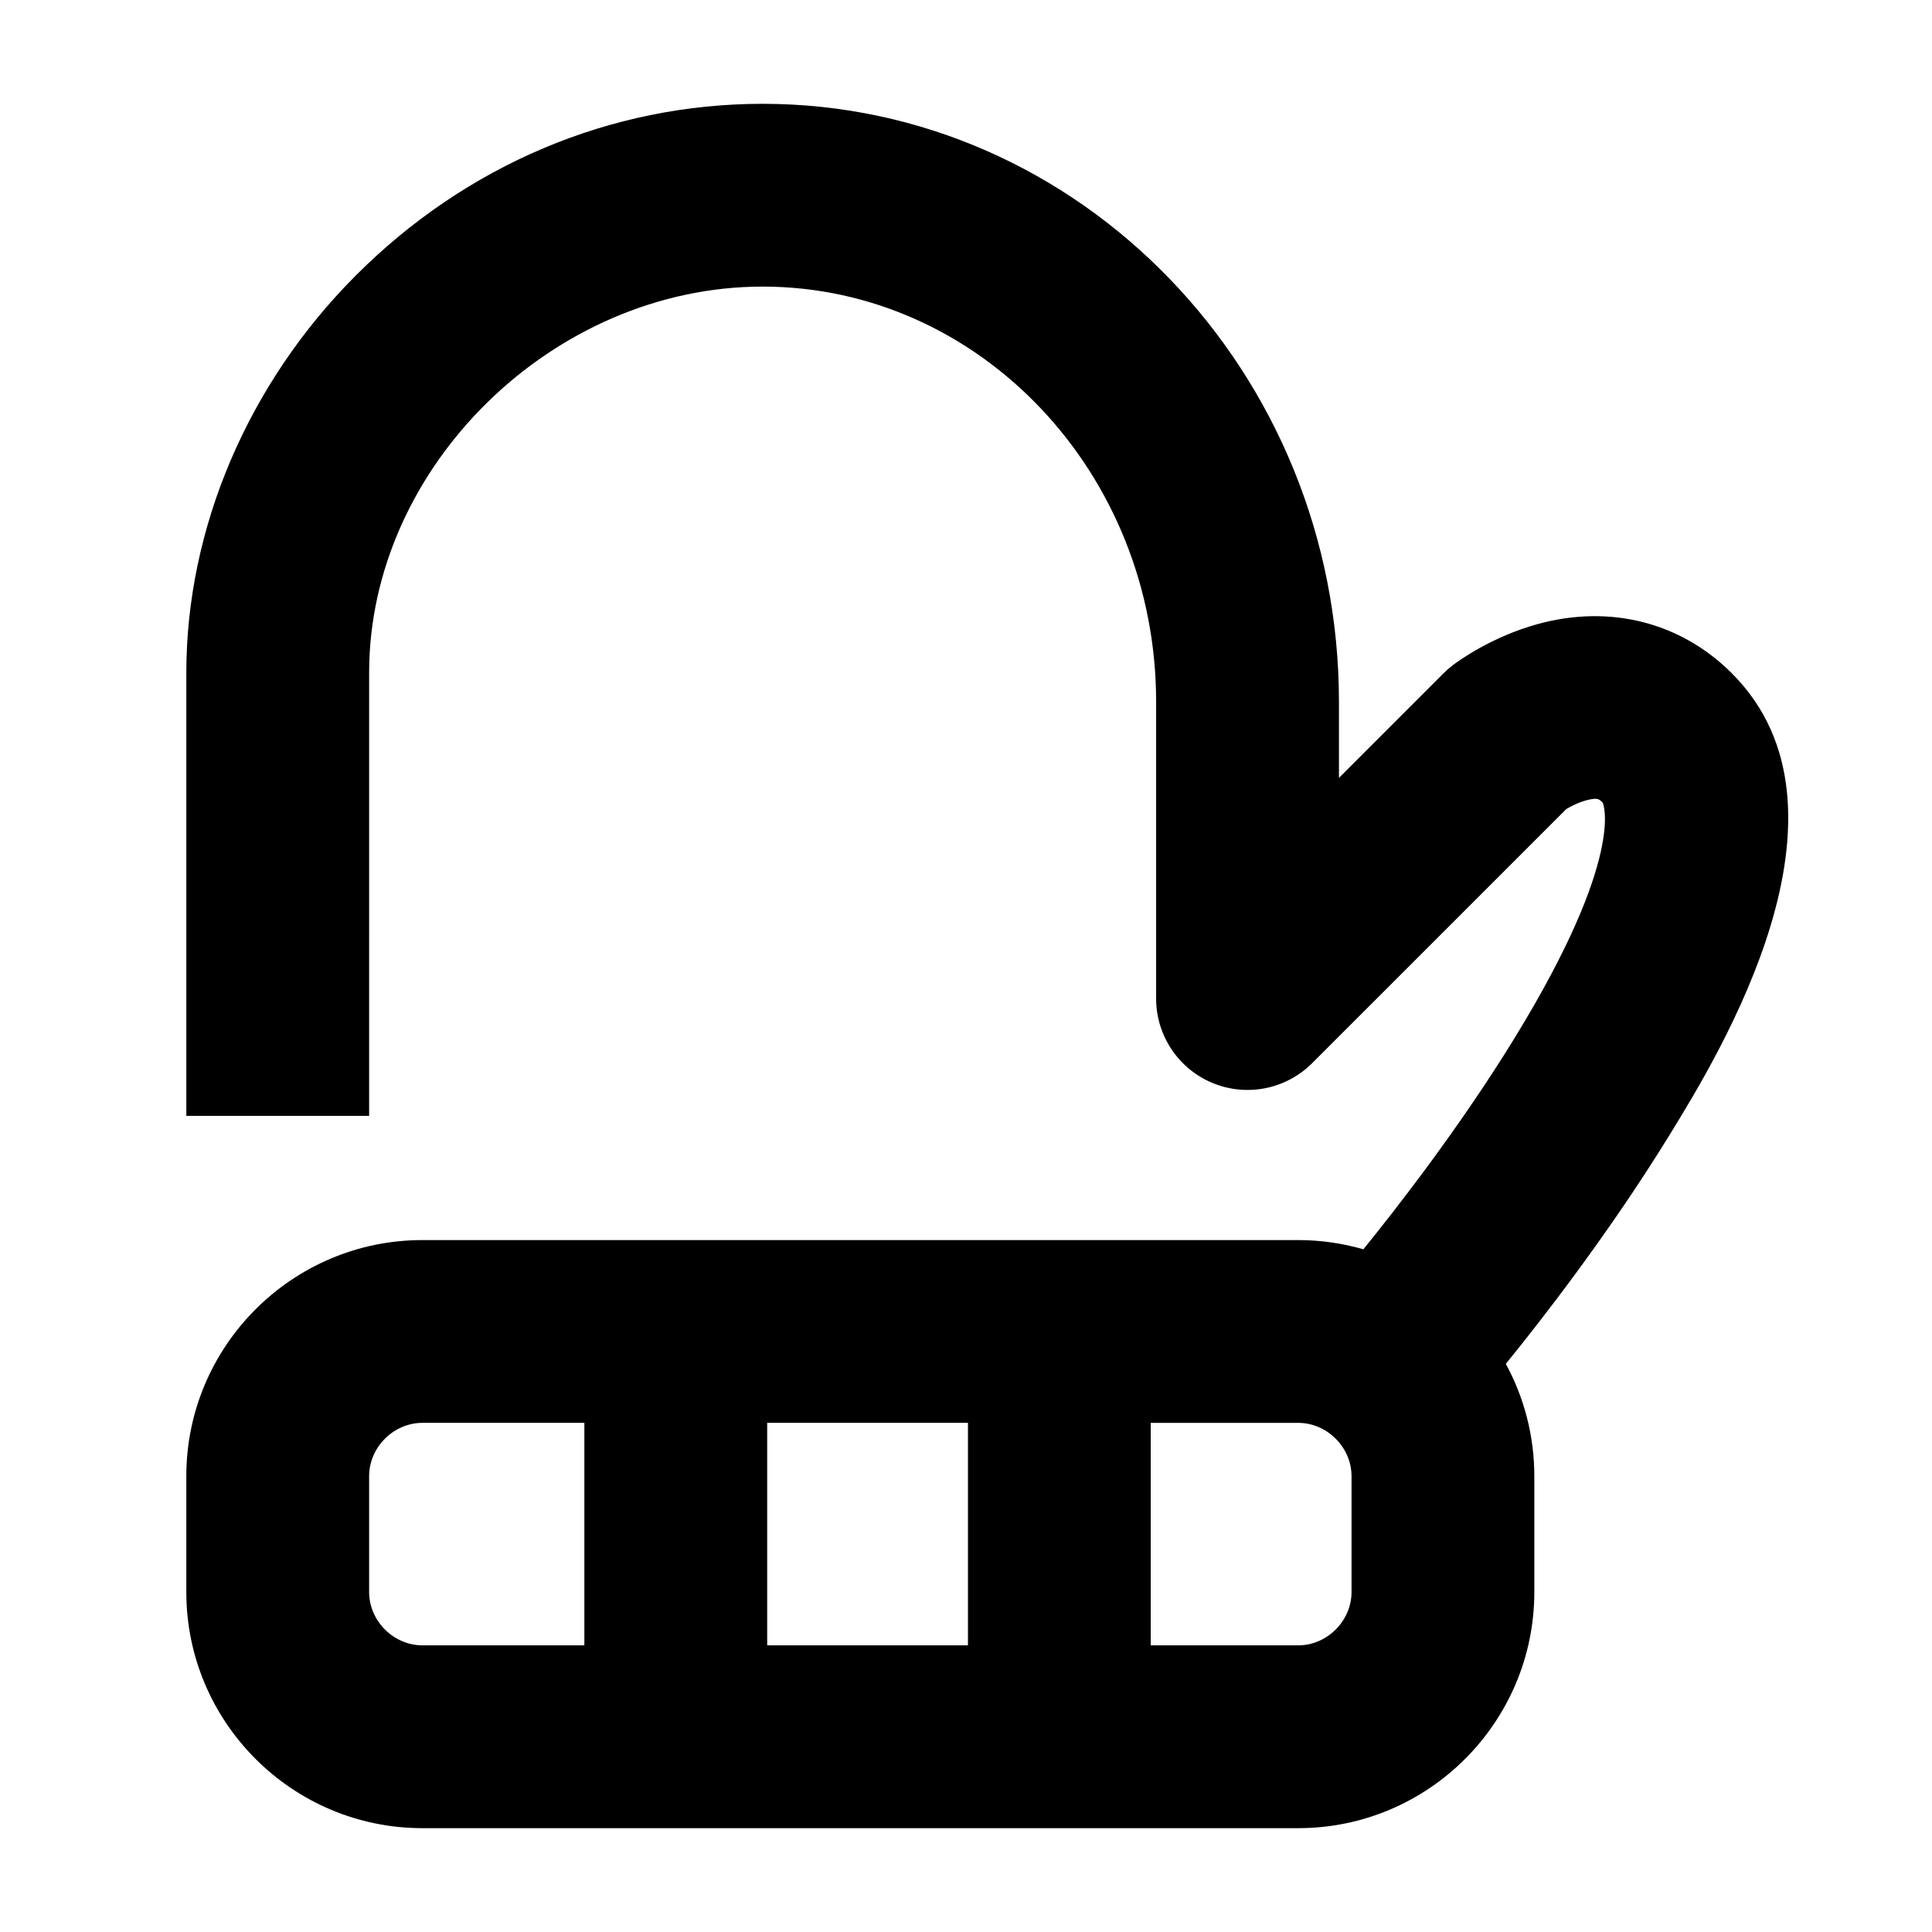
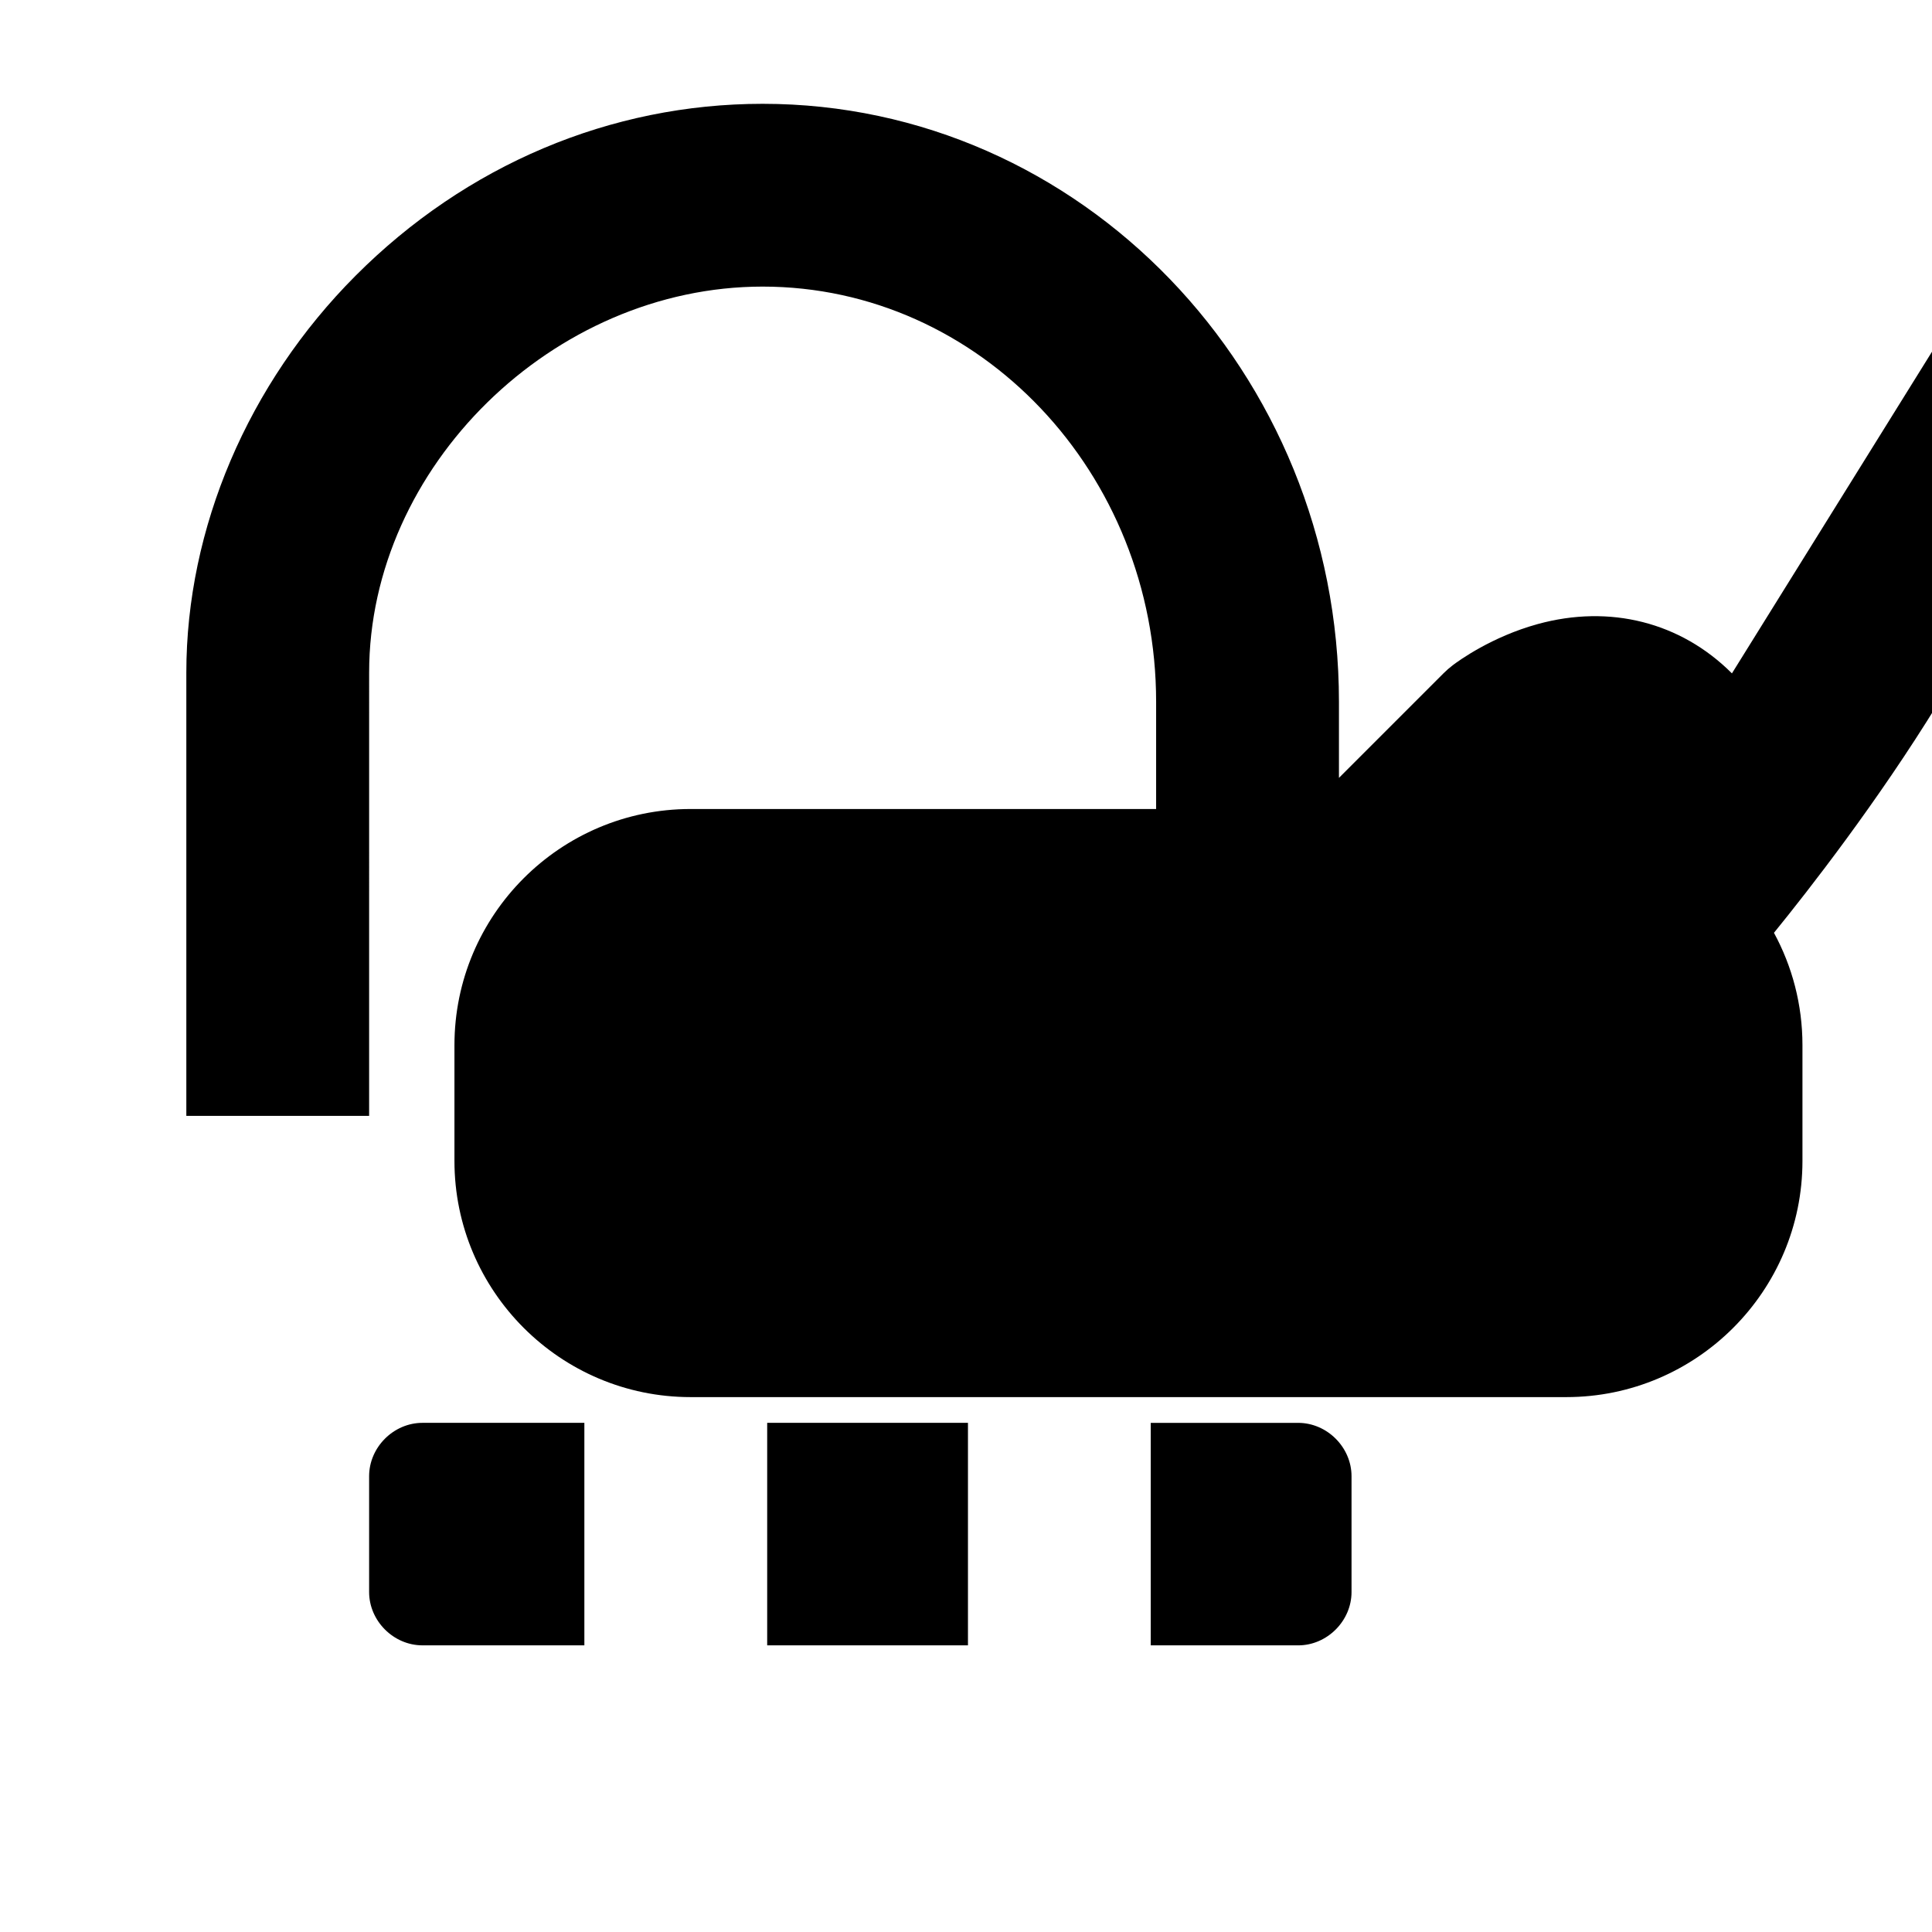
<svg xmlns="http://www.w3.org/2000/svg" fill="#000000" width="800px" height="800px" version="1.1" viewBox="144 144 512 512">
-   <path d="m602.98 322.45c-13.57-13.57-32.34-18.328-51.488-13.059-12.16 3.348-20.867 9.668-22.488 10.898-0.871 0.664-1.699 1.383-2.469 2.156l-27.699 27.699v-20.152c0-87.387-68.512-158.48-152.73-158.48-40.281 0-78.602 16.191-107.91 45.59-28.48 28.57-44.816 66.895-44.816 105.14v117.48h48.441l0.004-117.48c0-54.488 48.727-102.29 104.28-102.29 57.5 0 104.28 49.363 104.28 110.04v78.633c0 9.797 5.902 18.629 14.953 22.379 9.047 3.75 19.465 1.676 26.395-5.25l67.363-67.359c1.367-0.809 3.609-1.941 5.894-2.453 2.418-0.543 2.773-0.188 3.731 0.766 0.094 0.09 6.285 13.984-23.164 62.098-14.672 23.973-31.934 46.027-40.25 56.27-5.488-1.578-11.281-2.445-17.27-2.445h-232.08c-34.508 0-62.582 28.074-62.582 62.582v30.688c0 34.508 28.074 62.582 62.582 62.582h232.07c34.508 0 62.582-28.074 62.582-62.582v-30.688c0-10.773-2.734-20.914-7.551-29.773 9.211-11.332 27.477-34.73 43.527-60.887 13.031-21.223 52.676-85.809 16.387-122.1zm-202.46 198.62v58.965h-53.207v-58.965zm-158.7 44.828v-30.688c0-7.664 6.473-14.141 14.137-14.141h42.906v58.965h-42.906c-7.664 0-14.137-6.473-14.137-14.137zm260.35 0c0 7.664-6.477 14.141-14.141 14.141h-39.07v-58.965h39.074c7.66 0 14.137 6.477 14.137 14.141z" />
+   <path d="m602.98 322.45c-13.57-13.57-32.34-18.328-51.488-13.059-12.16 3.348-20.867 9.668-22.488 10.898-0.871 0.664-1.699 1.383-2.469 2.156l-27.699 27.699v-20.152c0-87.387-68.512-158.48-152.73-158.48-40.281 0-78.602 16.191-107.91 45.59-28.48 28.57-44.816 66.895-44.816 105.14v117.48h48.441l0.004-117.48c0-54.488 48.727-102.29 104.28-102.29 57.5 0 104.28 49.363 104.28 110.04v78.633c0 9.797 5.902 18.629 14.953 22.379 9.047 3.75 19.465 1.676 26.395-5.25l67.363-67.359h-232.08c-34.508 0-62.582 28.074-62.582 62.582v30.688c0 34.508 28.074 62.582 62.582 62.582h232.07c34.508 0 62.582-28.074 62.582-62.582v-30.688c0-10.773-2.734-20.914-7.551-29.773 9.211-11.332 27.477-34.73 43.527-60.887 13.031-21.223 52.676-85.809 16.387-122.1zm-202.46 198.62v58.965h-53.207v-58.965zm-158.7 44.828v-30.688c0-7.664 6.473-14.141 14.137-14.141h42.906v58.965h-42.906c-7.664 0-14.137-6.473-14.137-14.137zm260.35 0c0 7.664-6.477 14.141-14.141 14.141h-39.07v-58.965h39.074c7.66 0 14.137 6.477 14.137 14.141z" />
</svg>